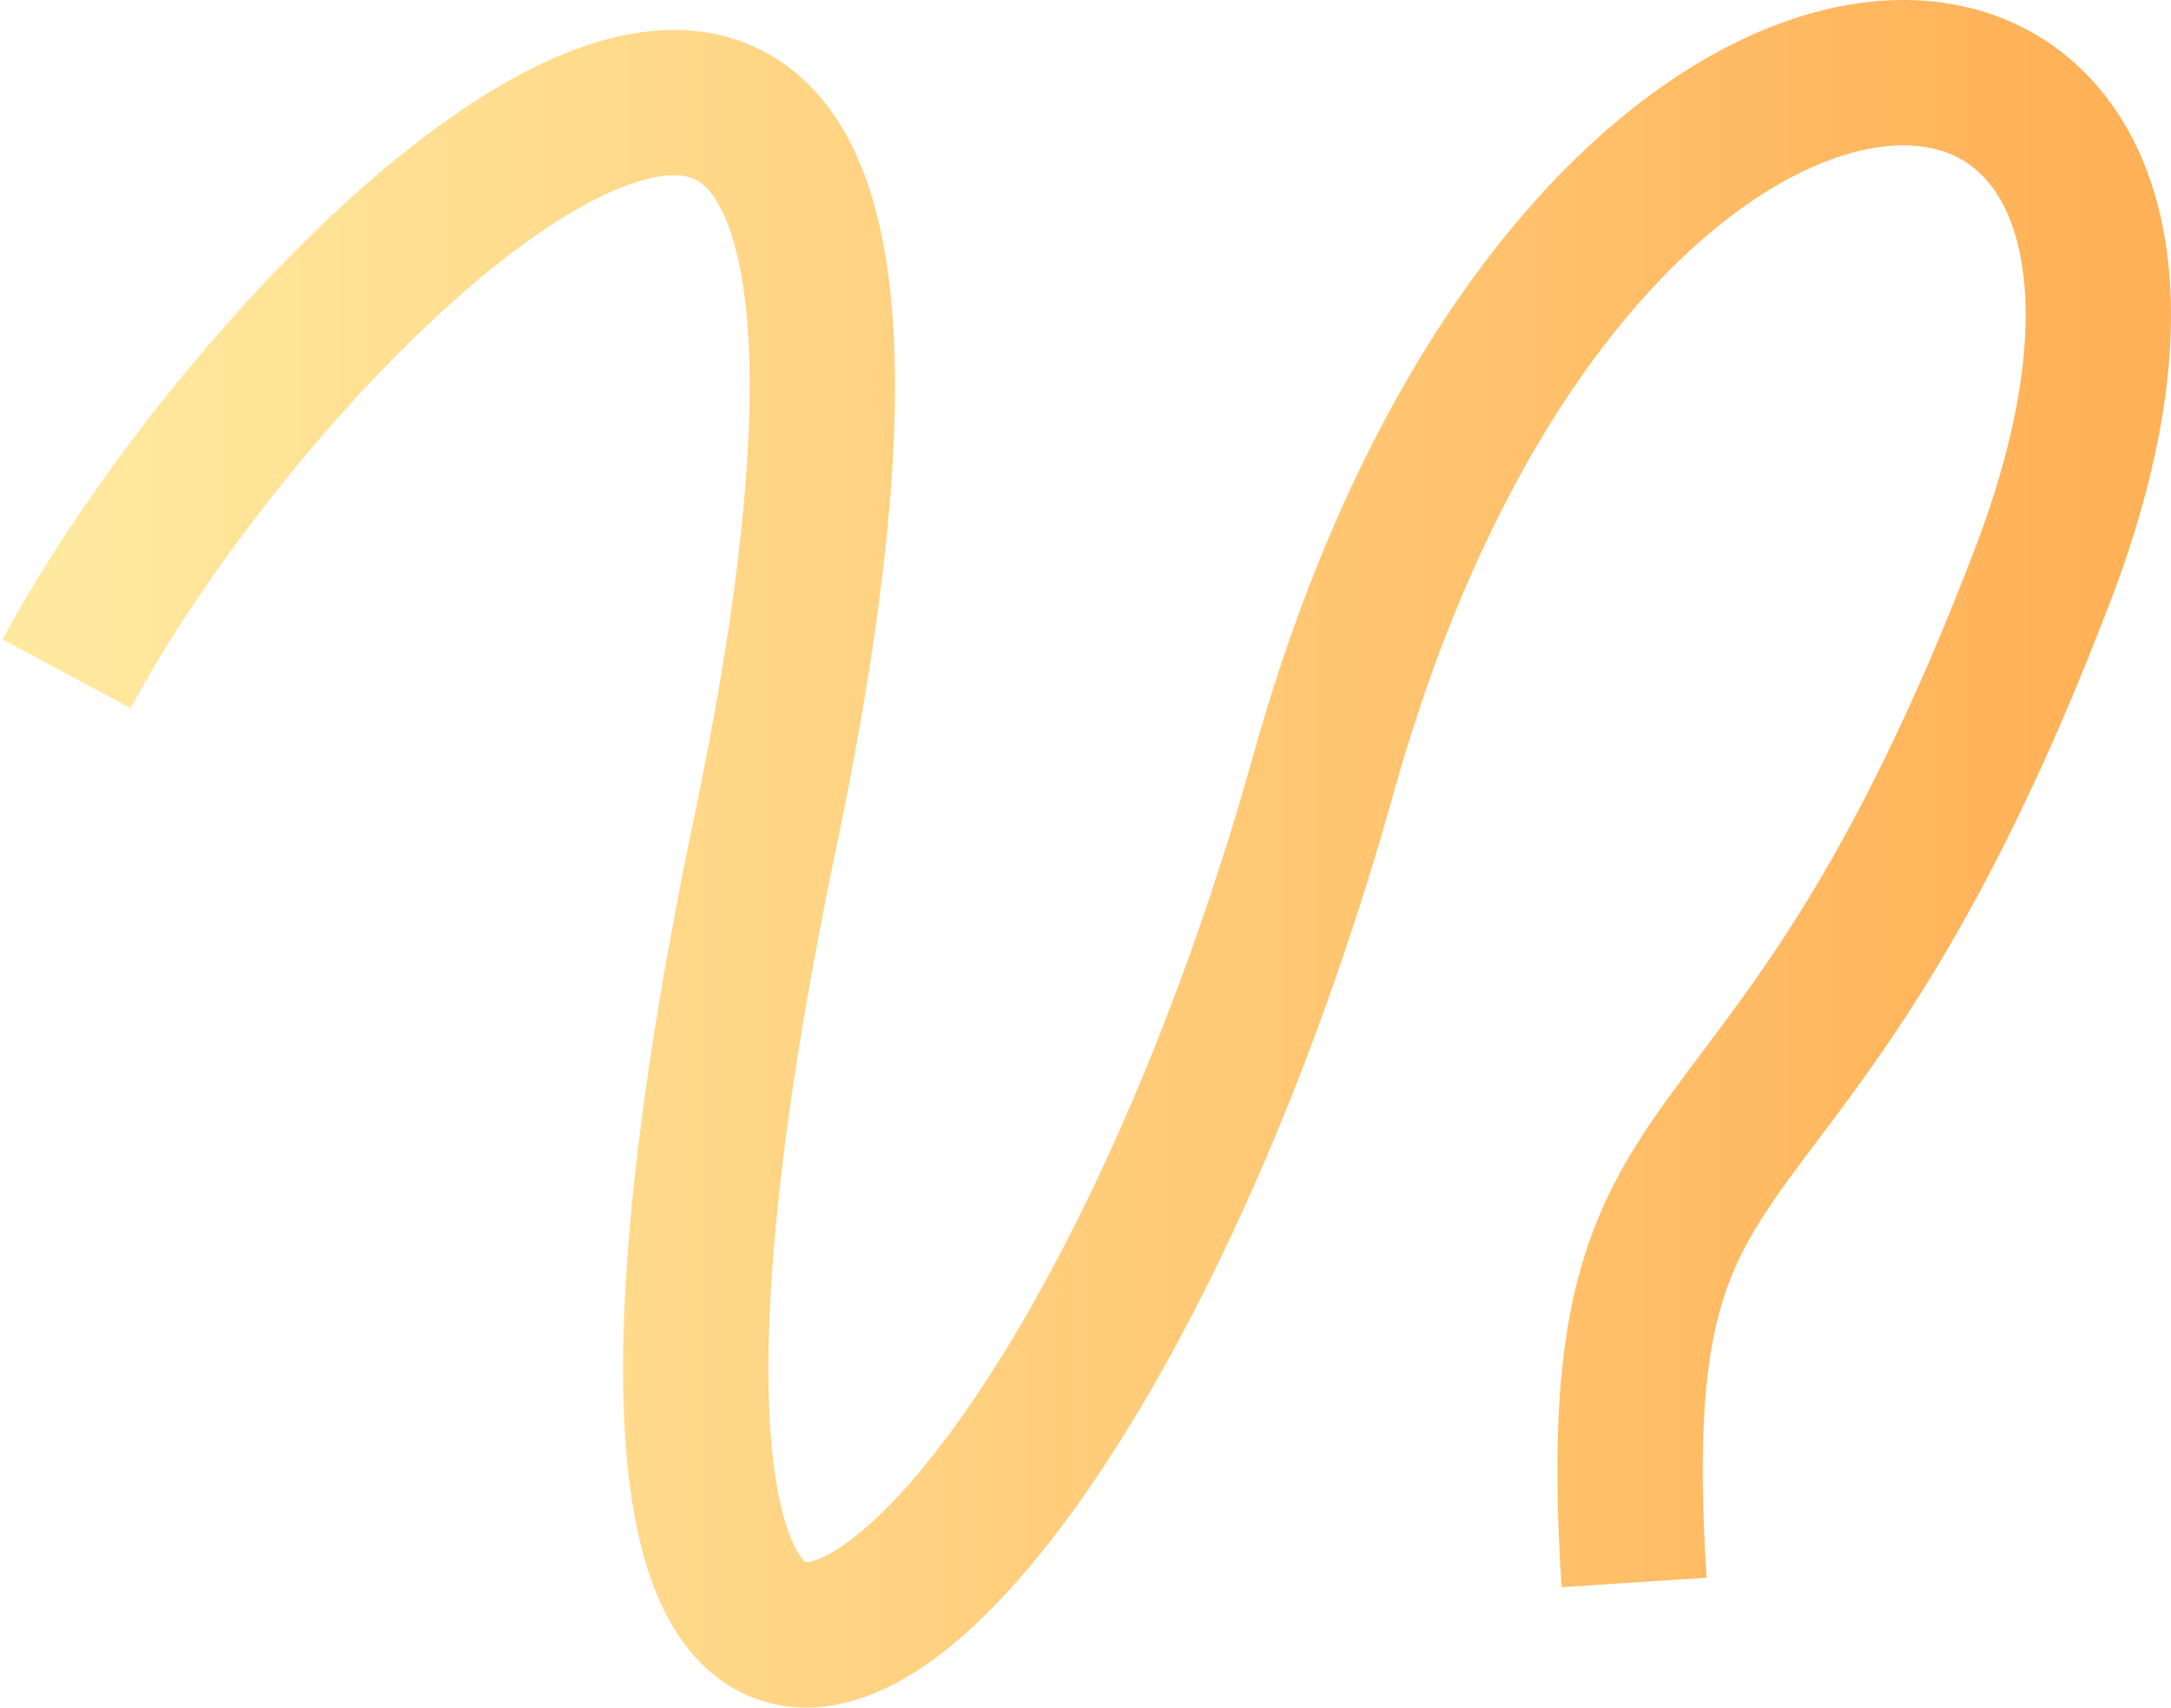
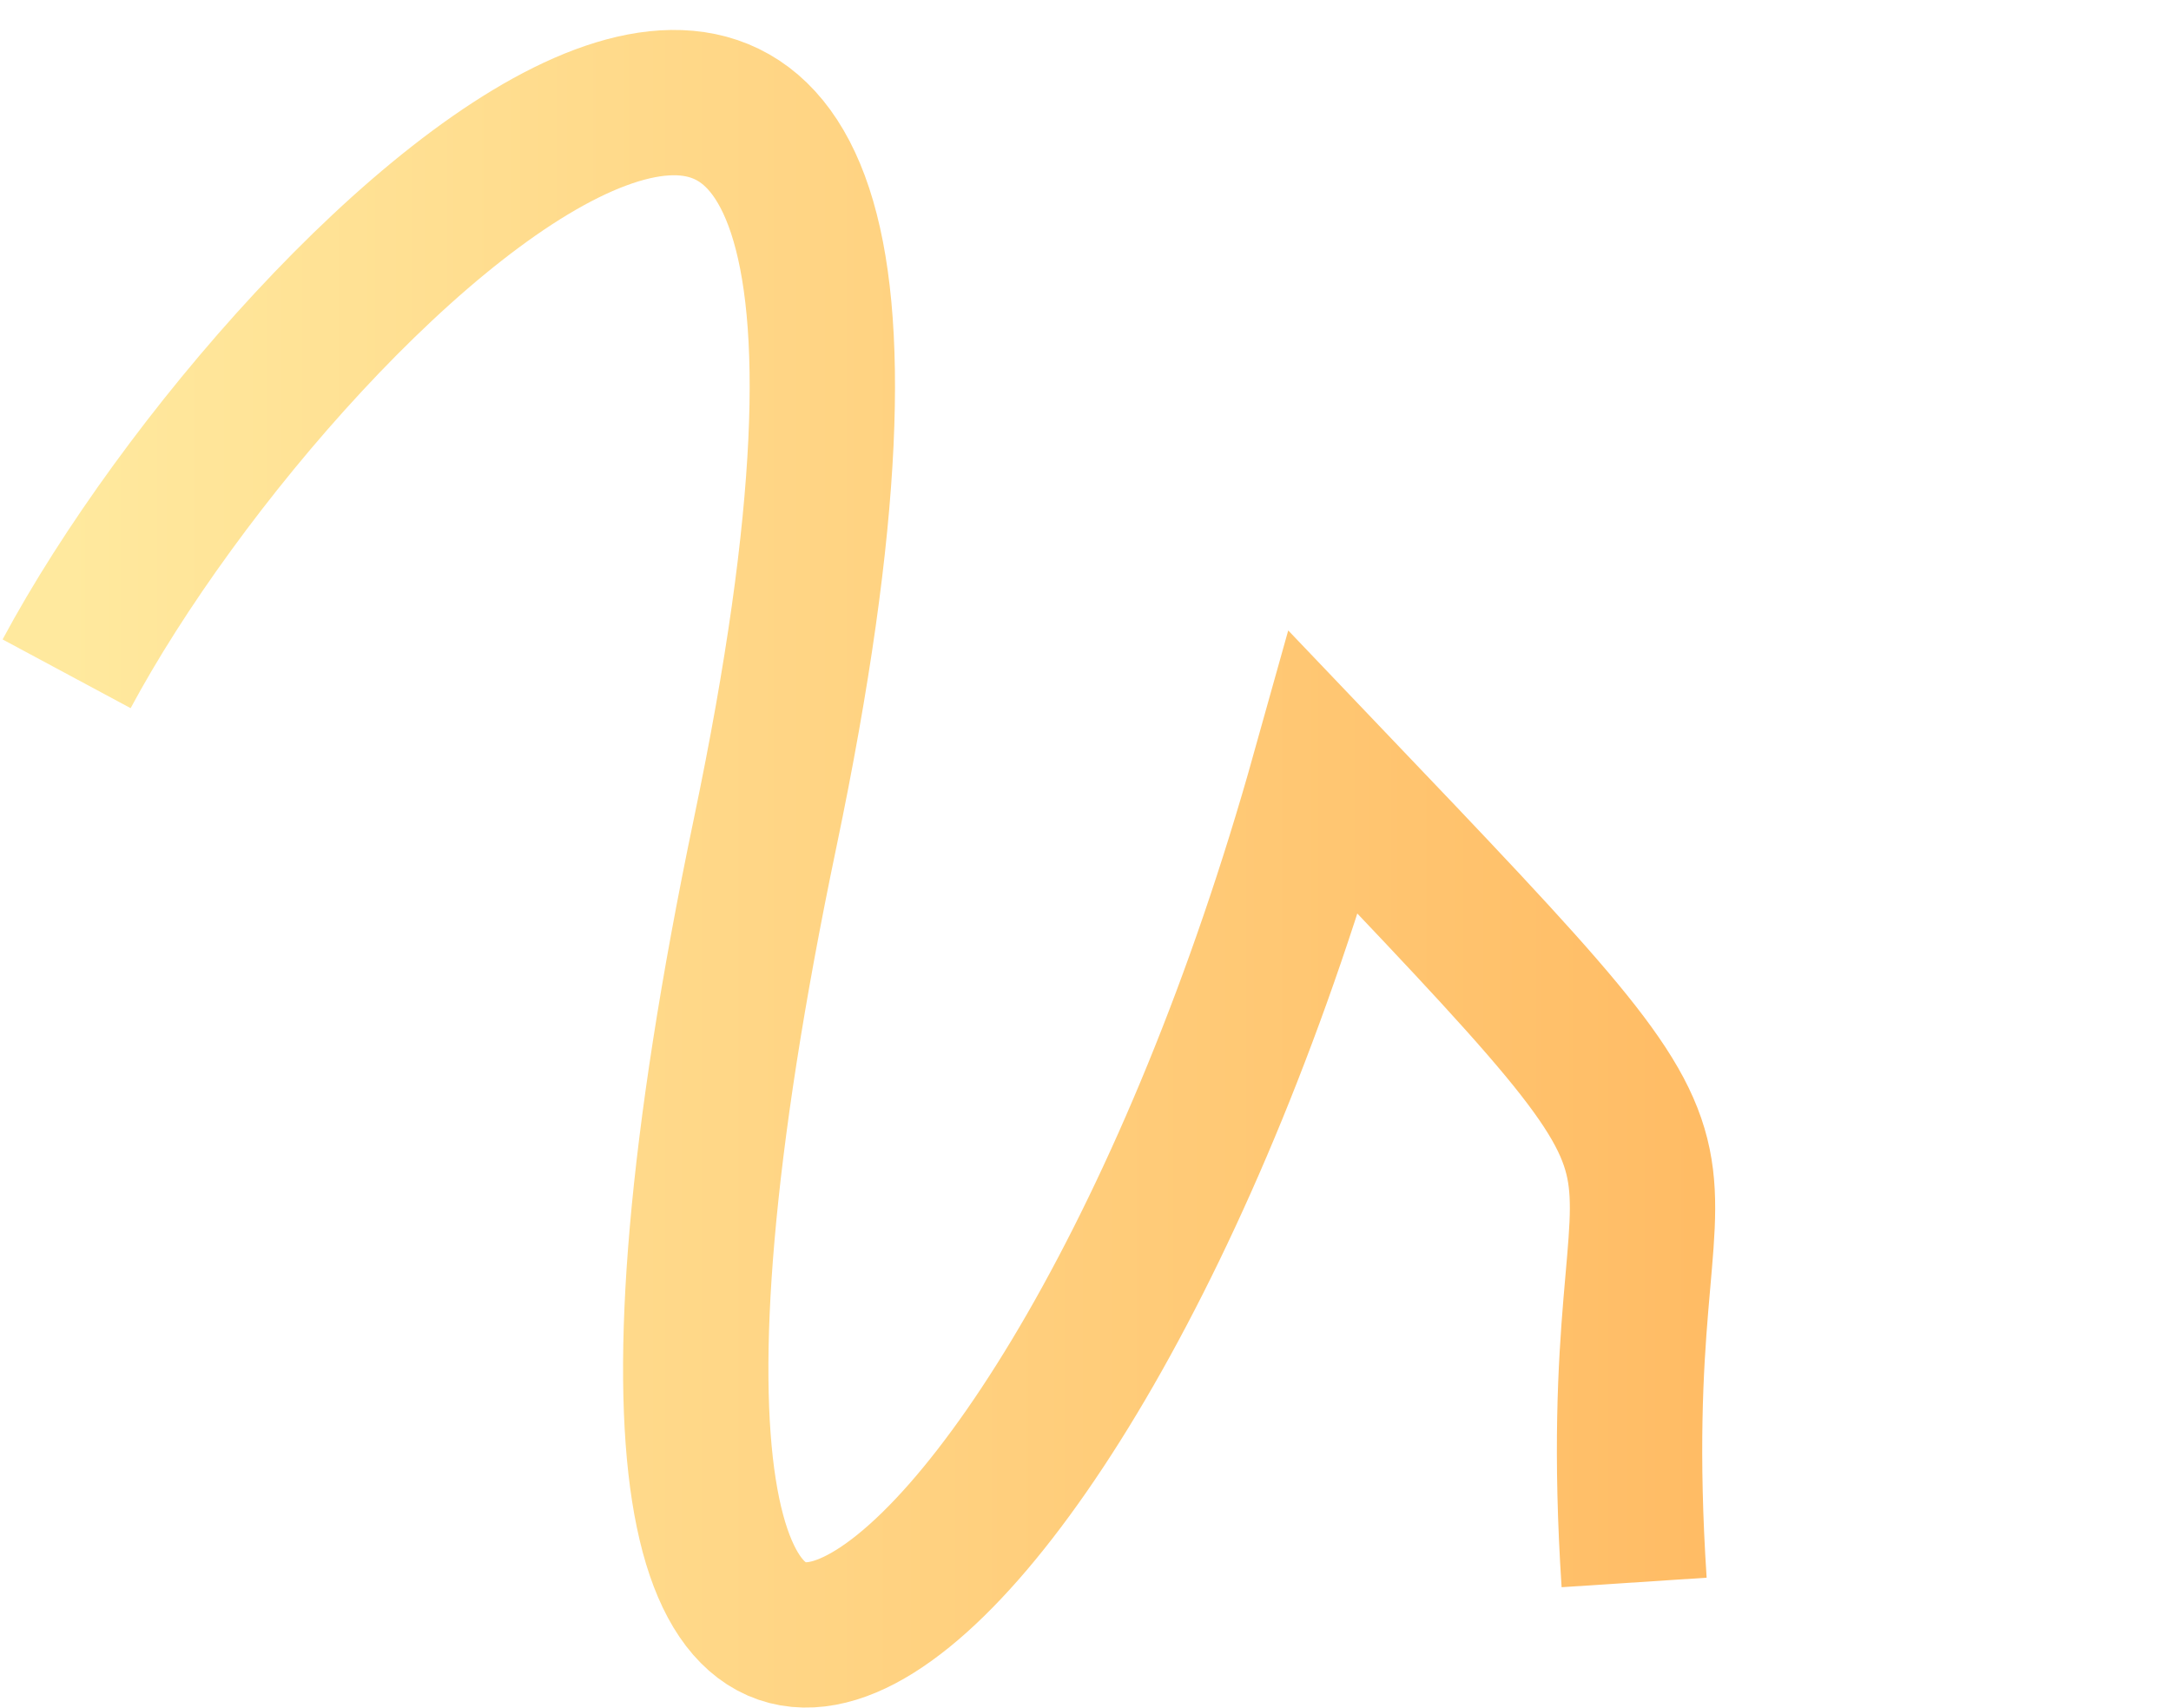
<svg xmlns="http://www.w3.org/2000/svg" fill="none" height="100%" overflow="visible" preserveAspectRatio="none" style="display: block;" viewBox="0 0 717 564" width="100%">
-   <path d="M22 222.549C96.491 83.802 340.712 -146.052 252.723 274.951C164.733 695.953 352.211 558.993 437.201 255.3C522.191 -48.394 760.412 -34.698 674.672 189.797C588.933 414.292 528.44 351.172 539.688 522.669" id="Vector 3220" stroke="url(#paint0_linear_0_227)" stroke-width="48" />
+   <path d="M22 222.549C96.491 83.802 340.712 -146.052 252.723 274.951C164.733 695.953 352.211 558.993 437.201 255.3C588.933 414.292 528.44 351.172 539.688 522.669" id="Vector 3220" stroke="url(#paint0_linear_0_227)" stroke-width="48" />
  <defs>
    <linearGradient gradientUnits="userSpaceOnUse" id="paint0_linear_0_227" x1="22" x2="693" y1="282" y2="282">
      <stop stop-color="#FFE99E" />
      <stop offset="1" stop-color="#FFB157" />
    </linearGradient>
  </defs>
</svg>